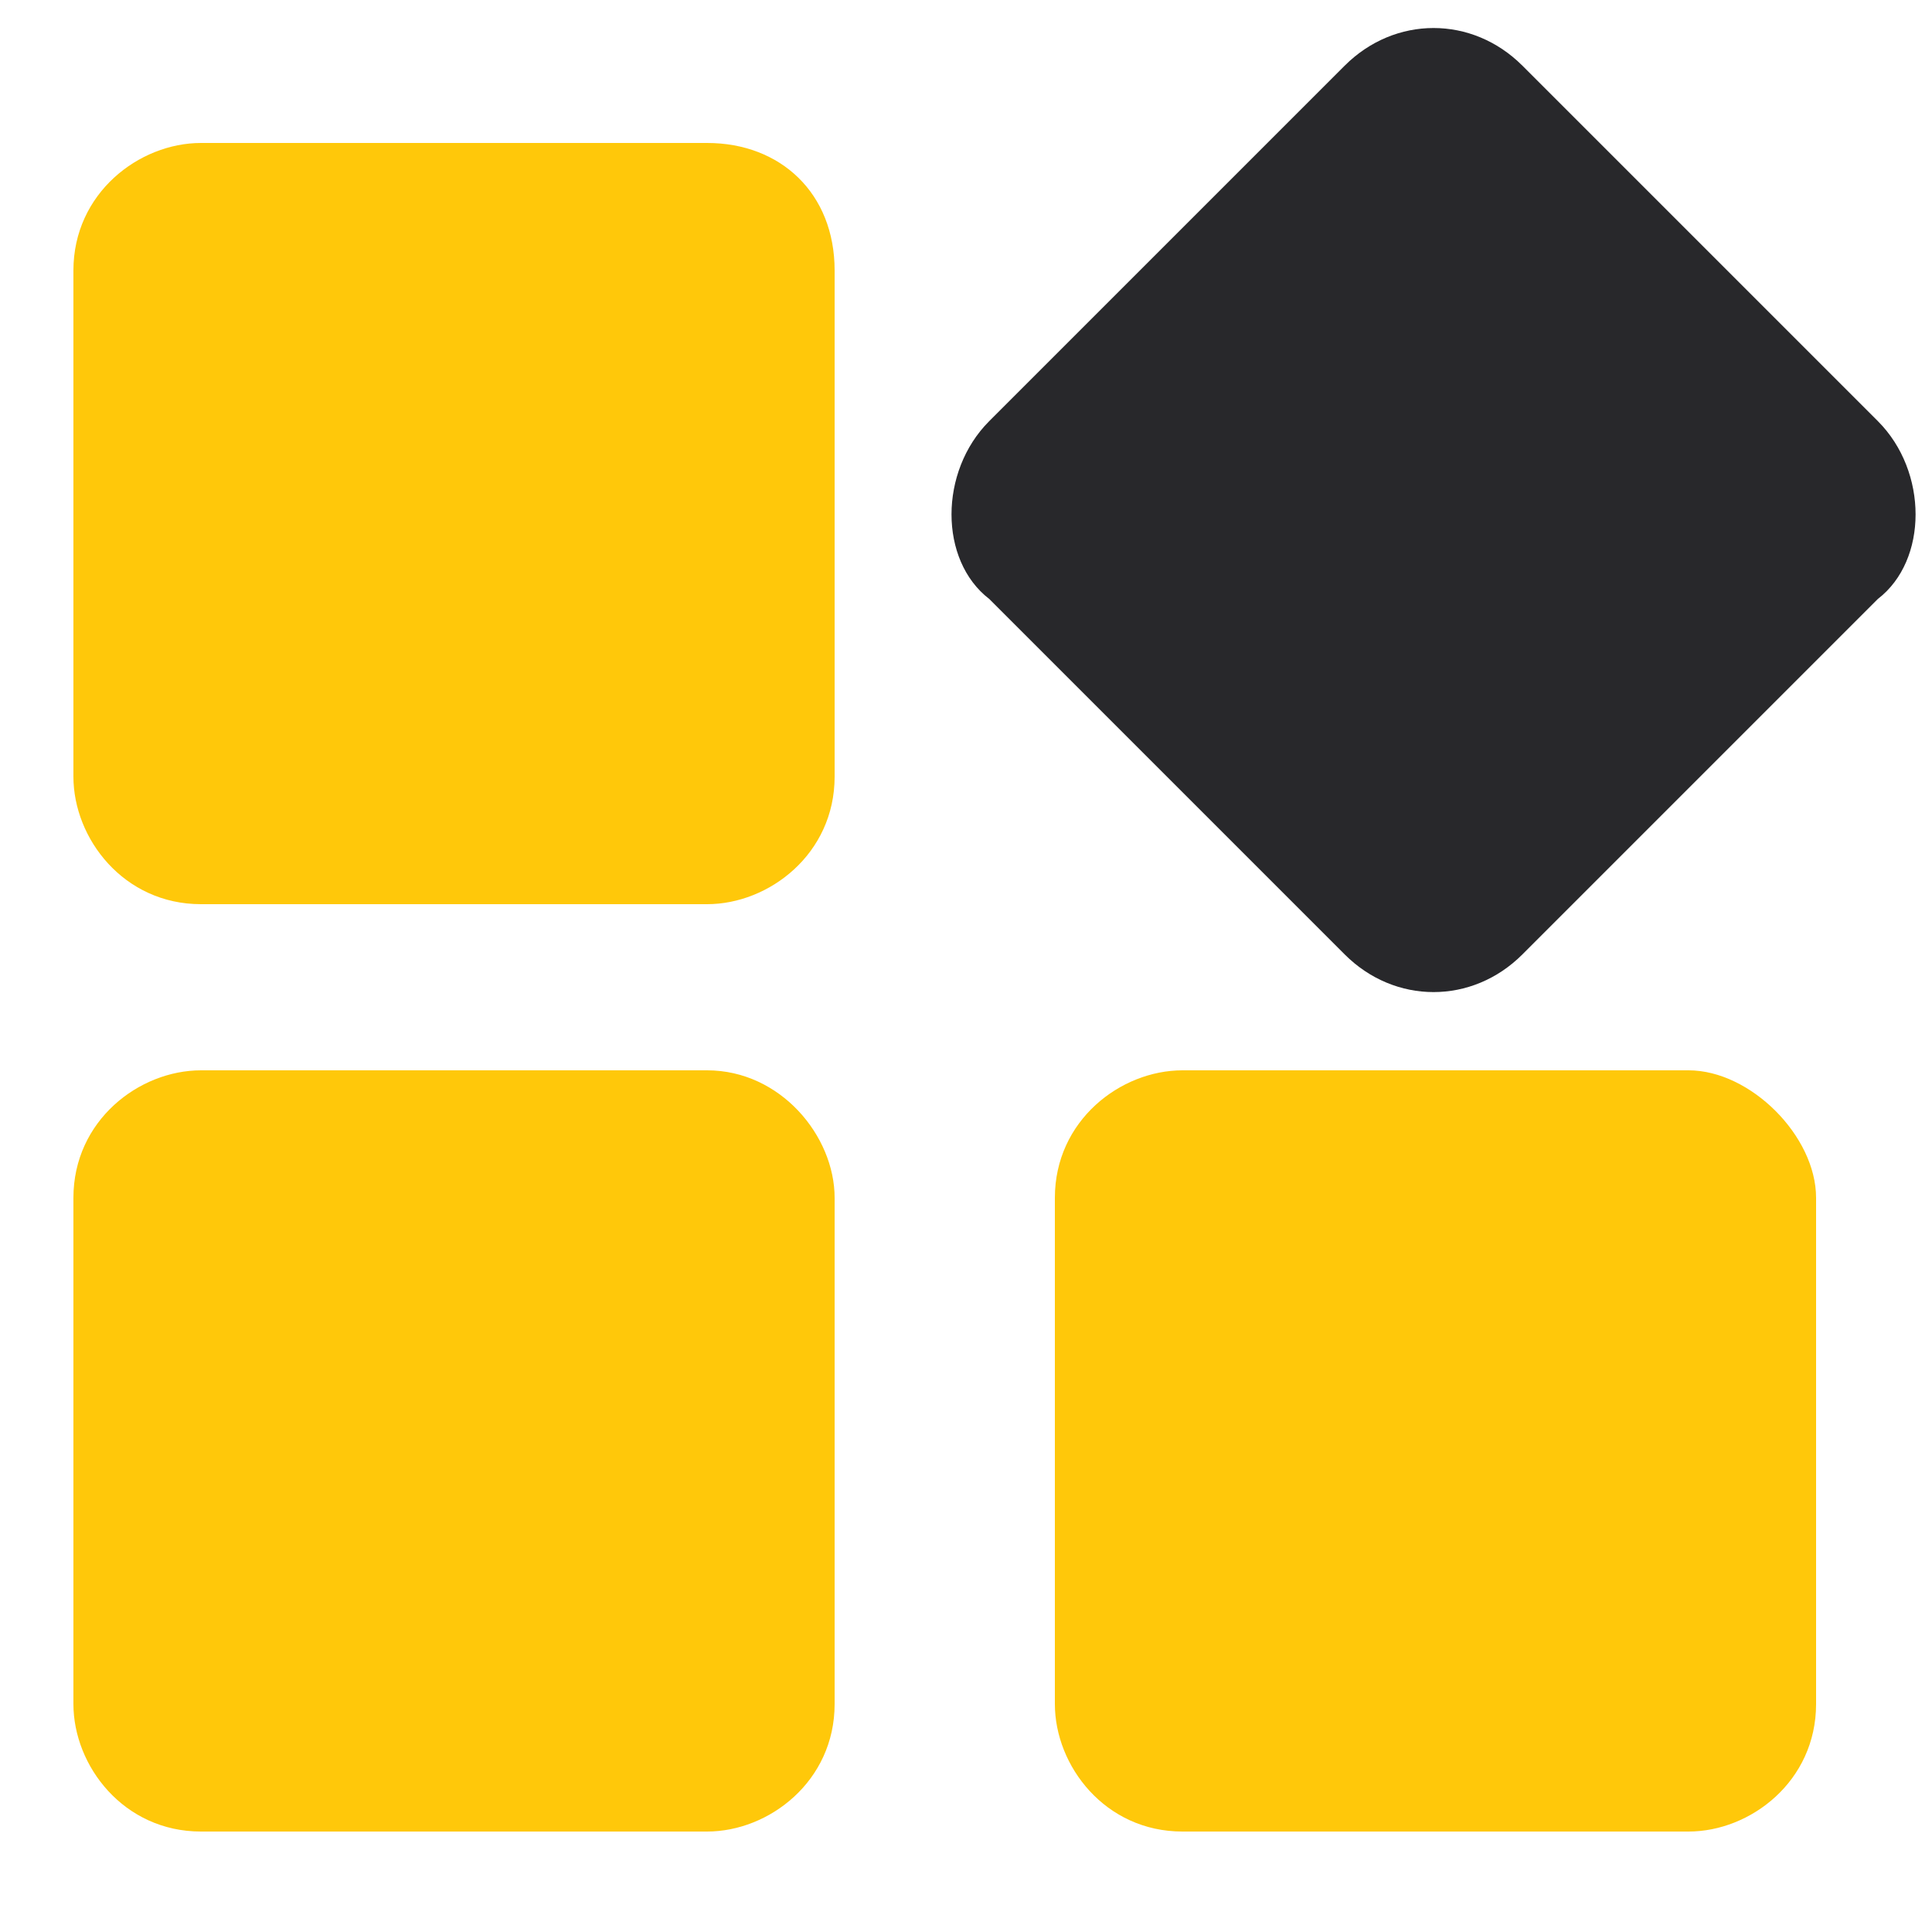
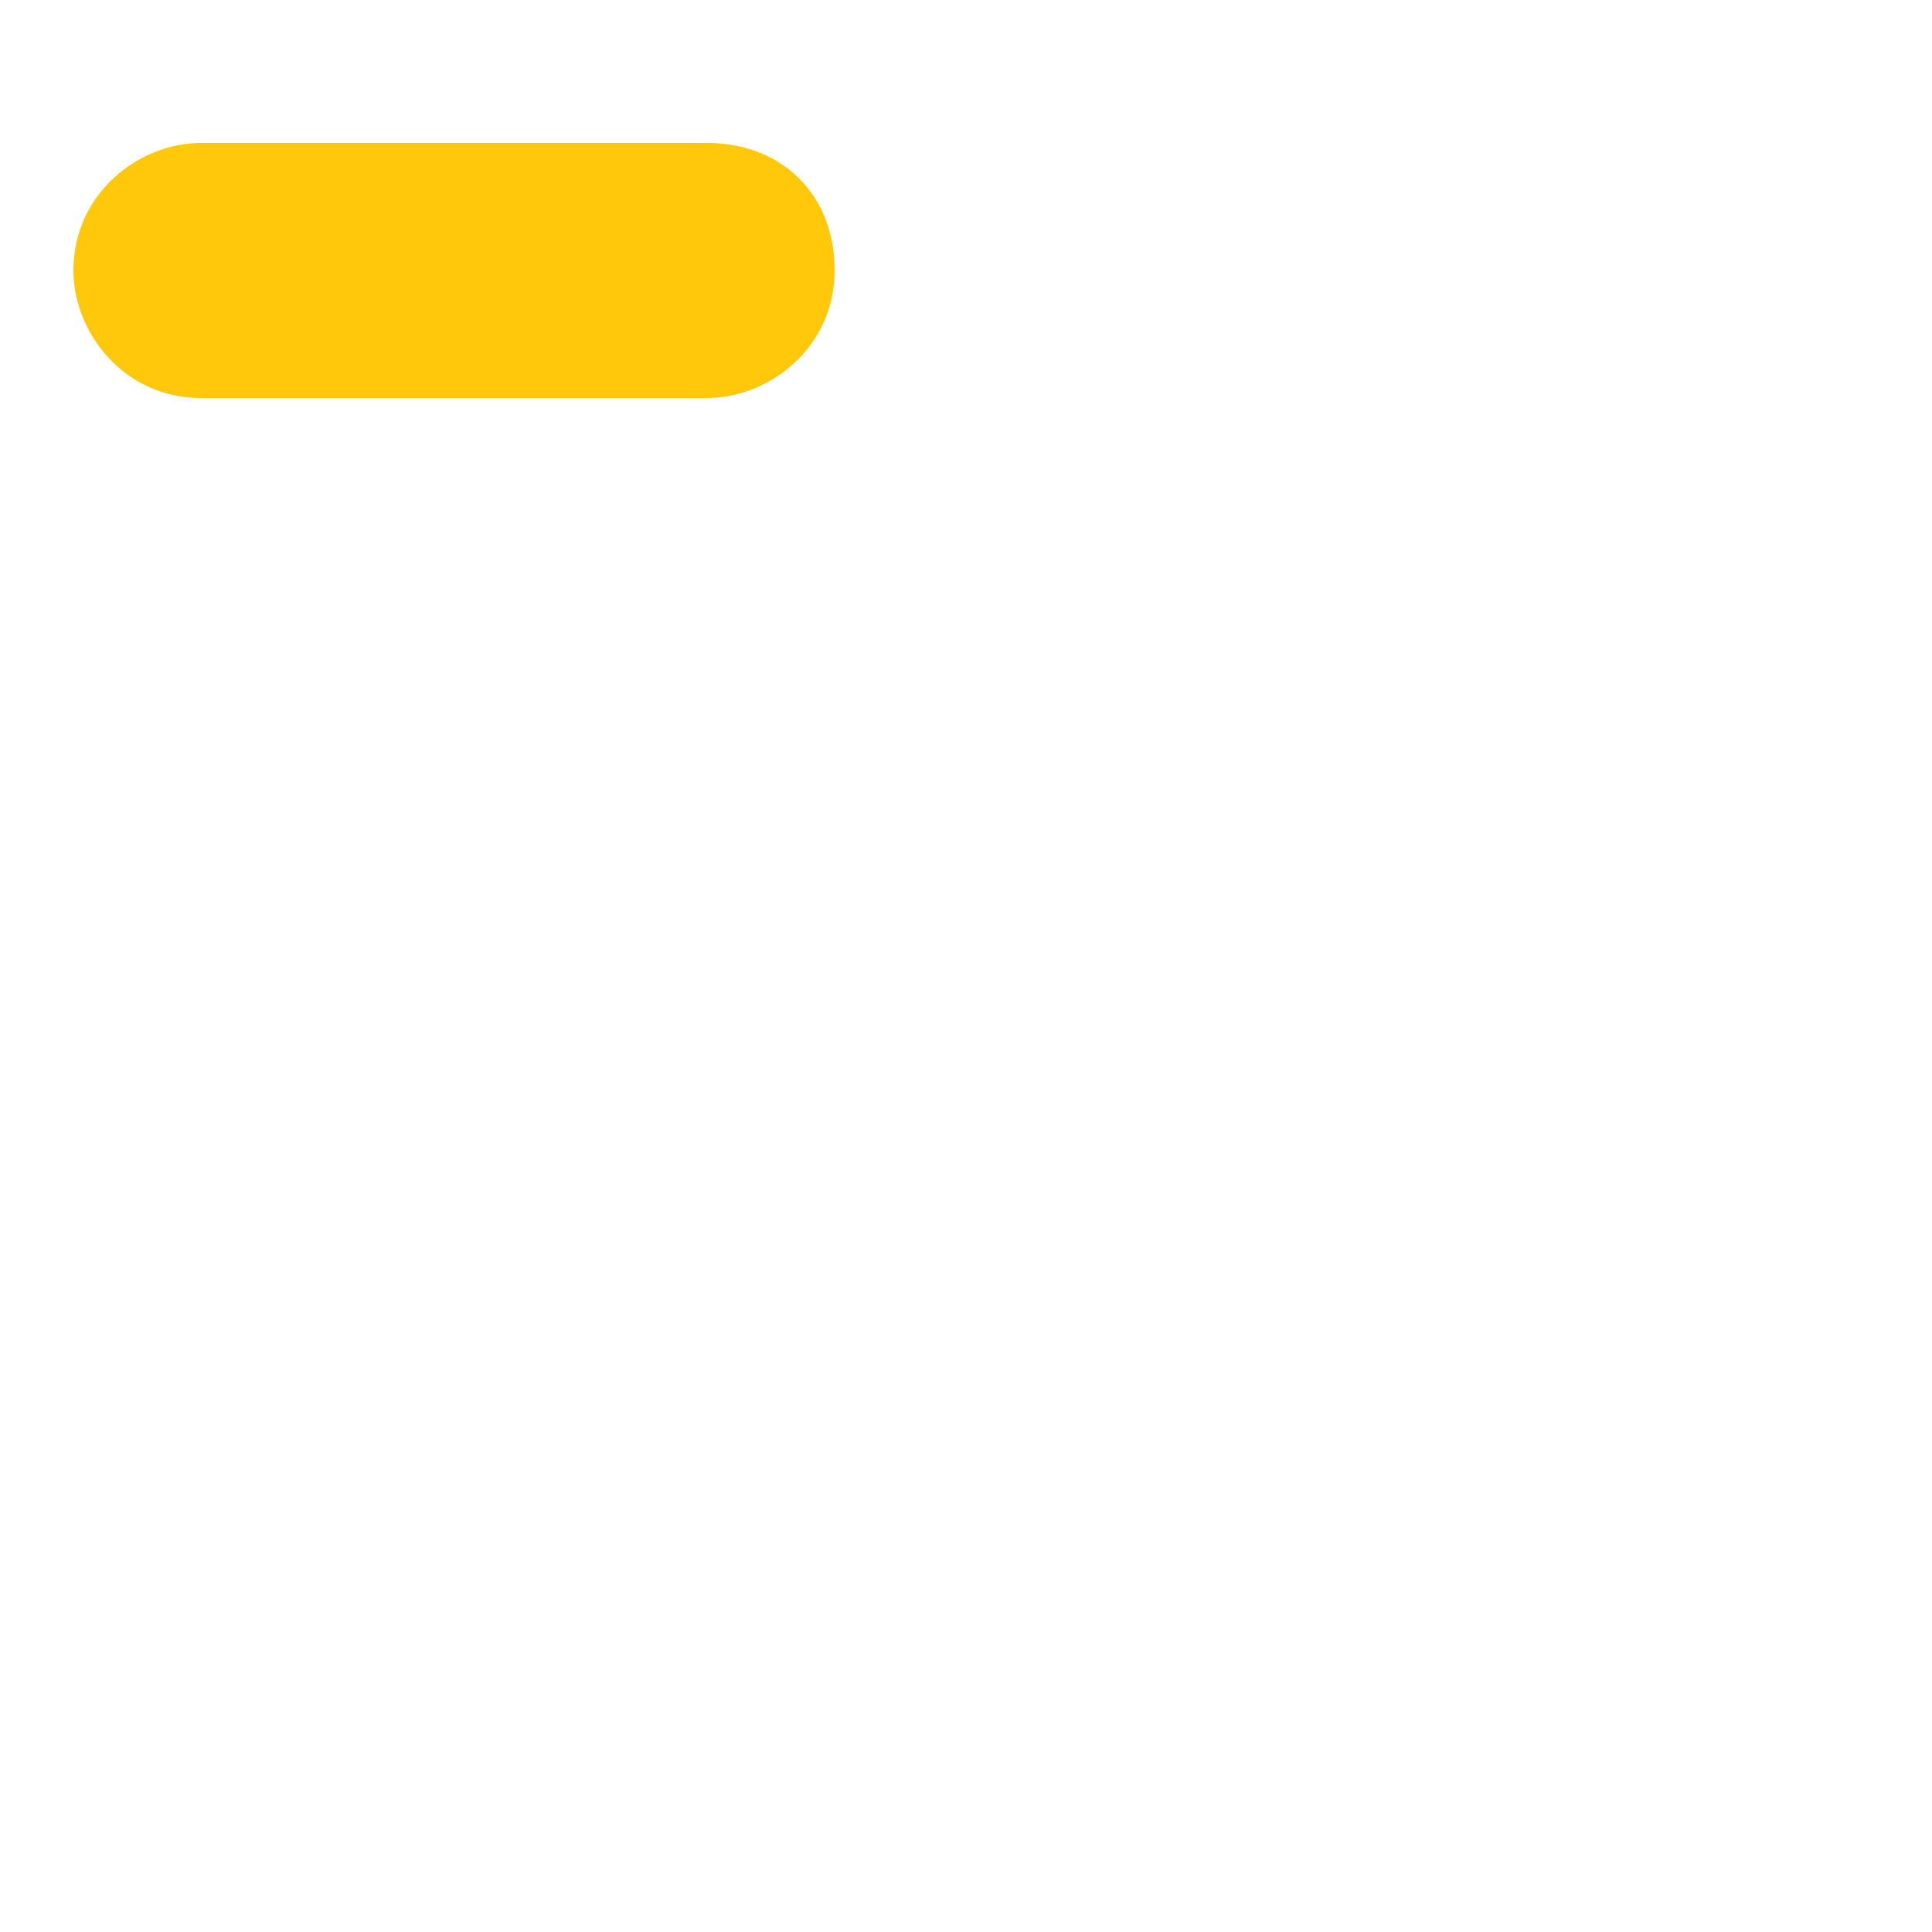
<svg xmlns="http://www.w3.org/2000/svg" version="1.1" id="图层_1" x="0px" y="0px" viewBox="0 0 50 50" style="enable-background:new 0 0 50 50;" xml:space="preserve">
  <style type="text/css">
	.st0{fill:#FFC80A;}
	.st1{fill:#28282B;}
</style>
-   <path class="st0" d="M18.3,3.7H5.2C3.6,3.7,1.9,5,1.9,7v13.1c0,1.6,1.3,3.3,3.3,3.3h13.1c1.6,0,3.3-1.3,3.3-3.3V7  C21.6,5,20.2,3.7,18.3,3.7z" />
-   <path class="st1" d="M48.6,10.9l-9.2-9.2c-1.3-1.3-3.3-1.3-4.6,0l-9.2,9.2c-1.3,1.3-1.3,3.6,0,4.6l9.2,9.2c1.3,1.3,3.3,1.3,4.6,0  l9.2-9.2C49.9,14.5,49.9,12.2,48.6,10.9z" />
-   <path class="st0" d="M18.3,27.7H5.2c-1.6,0-3.3,1.3-3.3,3.3v13.1c0,1.6,1.3,3.3,3.3,3.3h13.1c1.6,0,3.3-1.3,3.3-3.3V31  C21.6,29.4,20.2,27.7,18.3,27.7z" />
-   <path class="st0" d="M43.7,27.7H30.6c-1.6,0-3.3,1.3-3.3,3.3v13.1c0,1.6,1.3,3.3,3.3,3.3h13.1c1.6,0,3.3-1.3,3.3-3.3V31  C47,29.4,45.3,27.7,43.7,27.7z" />
+   <path class="st0" d="M18.3,3.7H5.2C3.6,3.7,1.9,5,1.9,7c0,1.6,1.3,3.3,3.3,3.3h13.1c1.6,0,3.3-1.3,3.3-3.3V7  C21.6,5,20.2,3.7,18.3,3.7z" />
</svg>